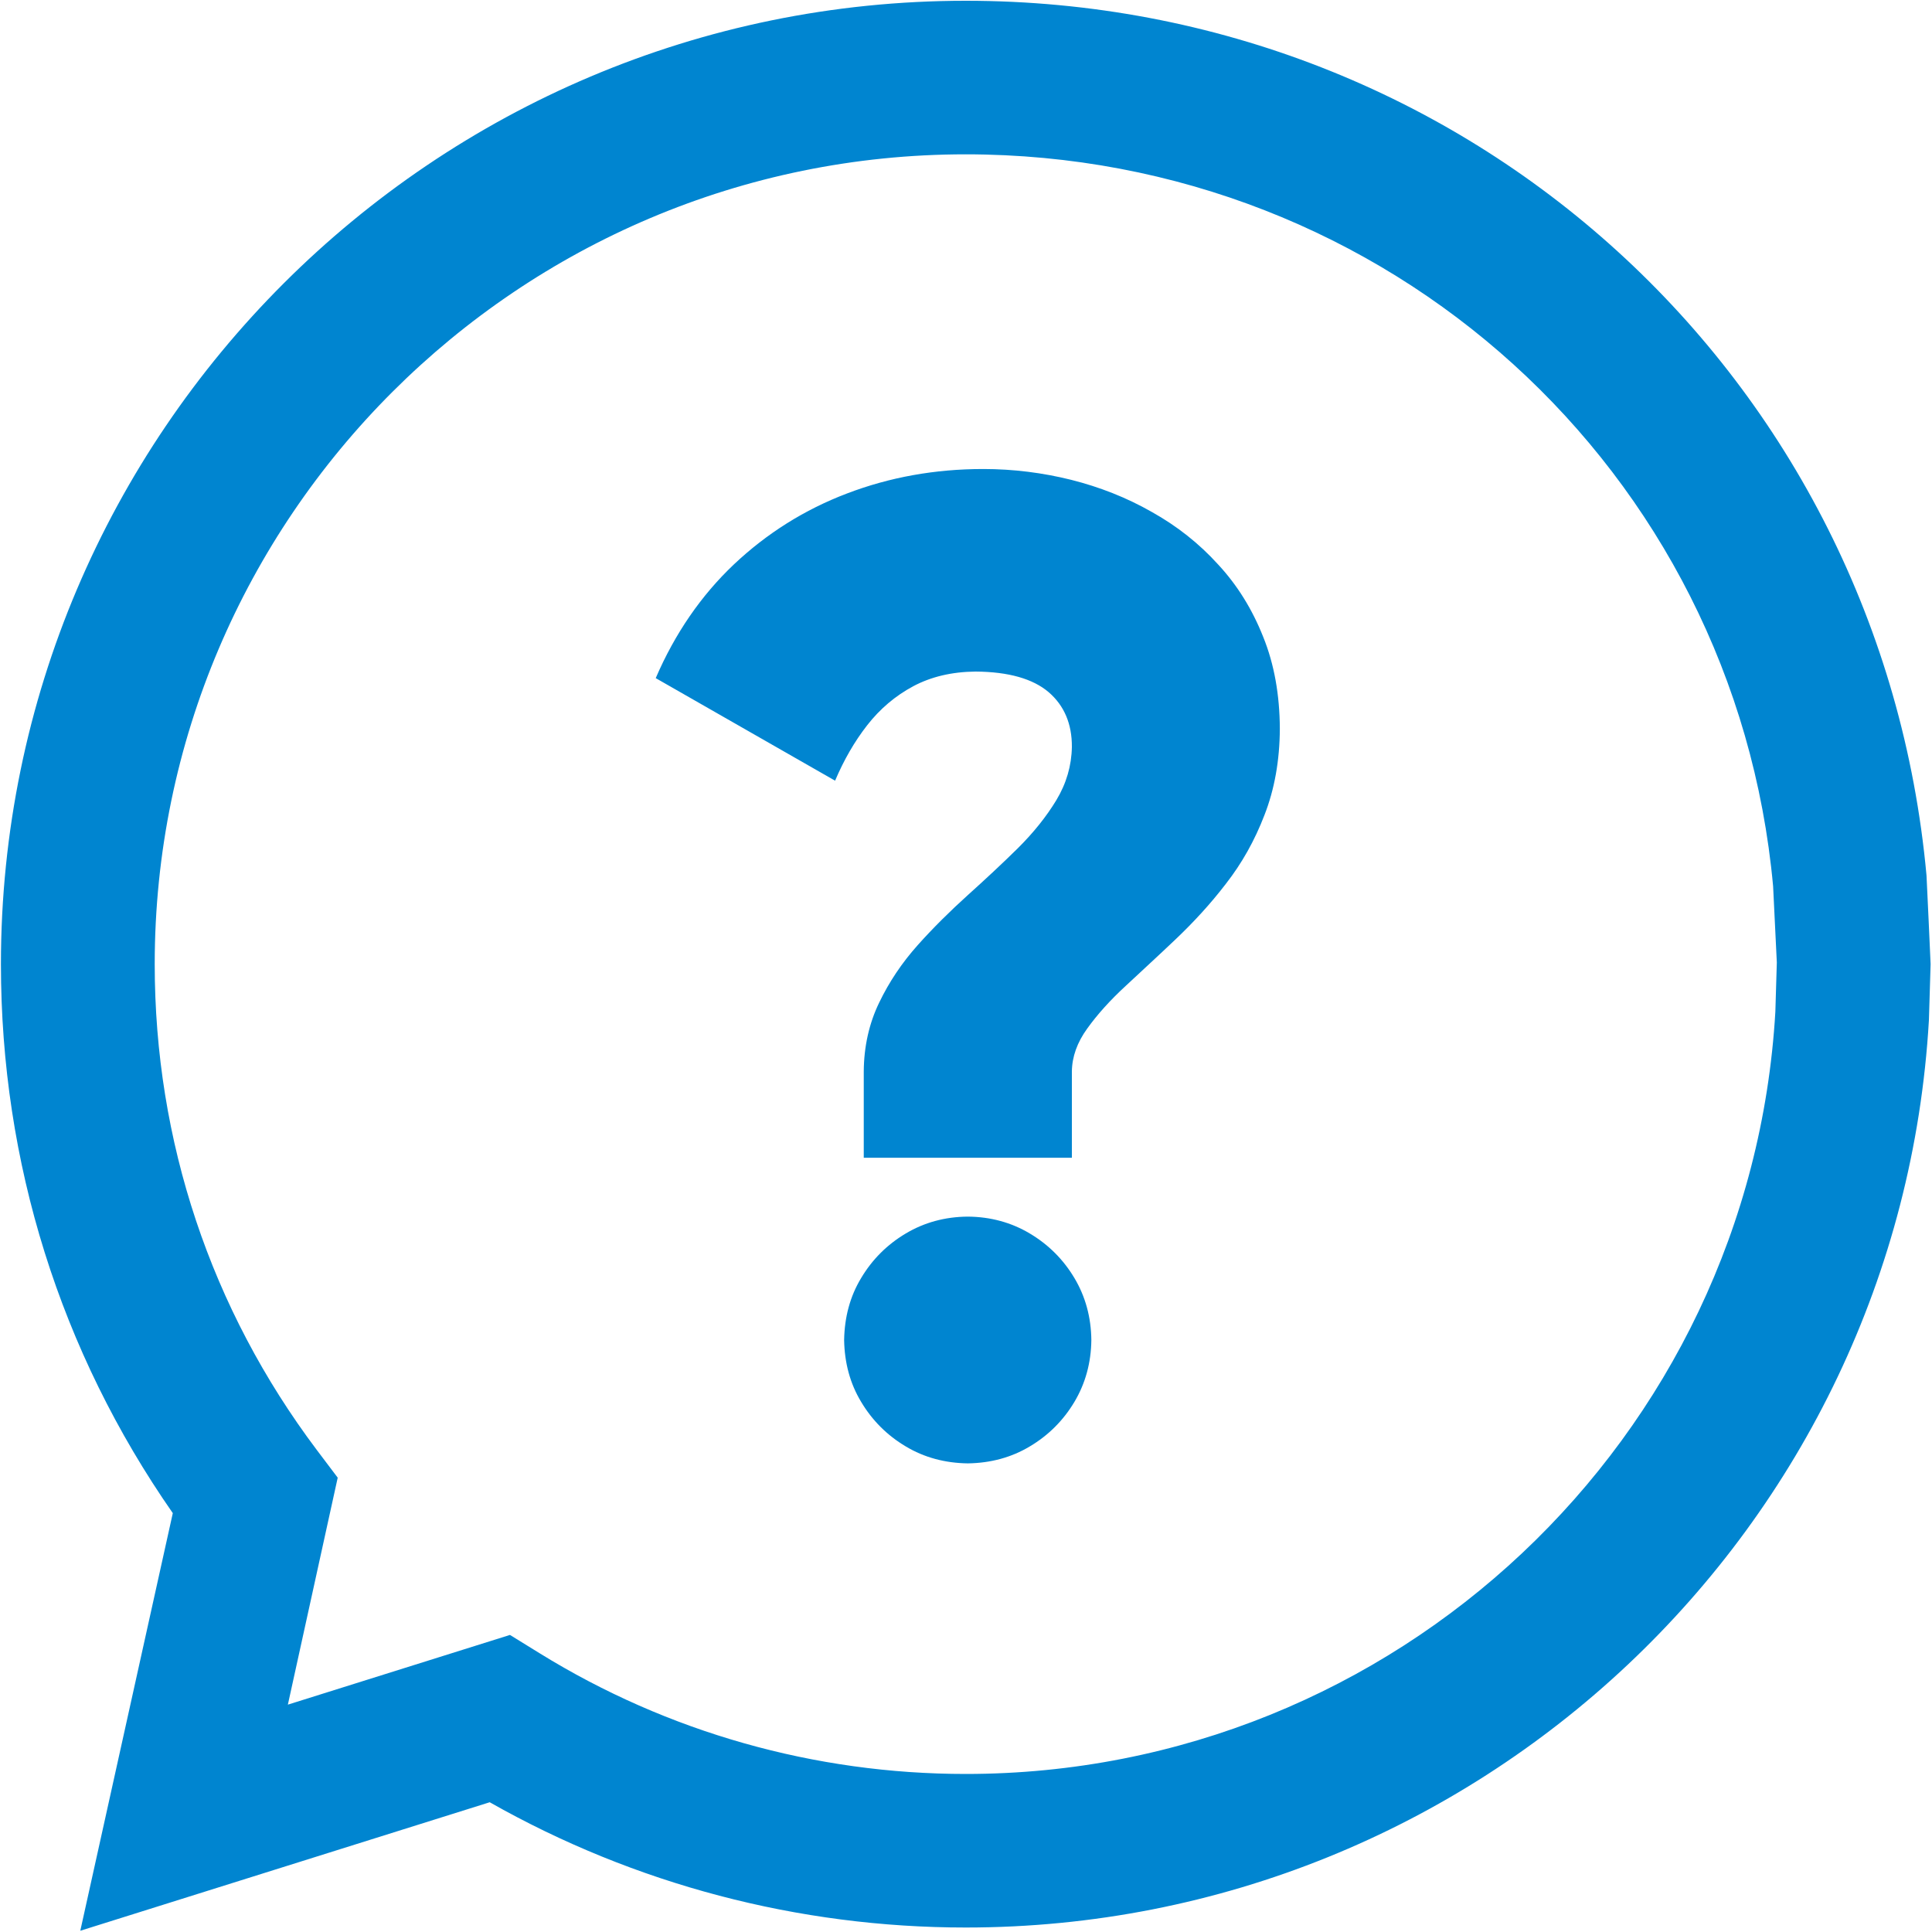
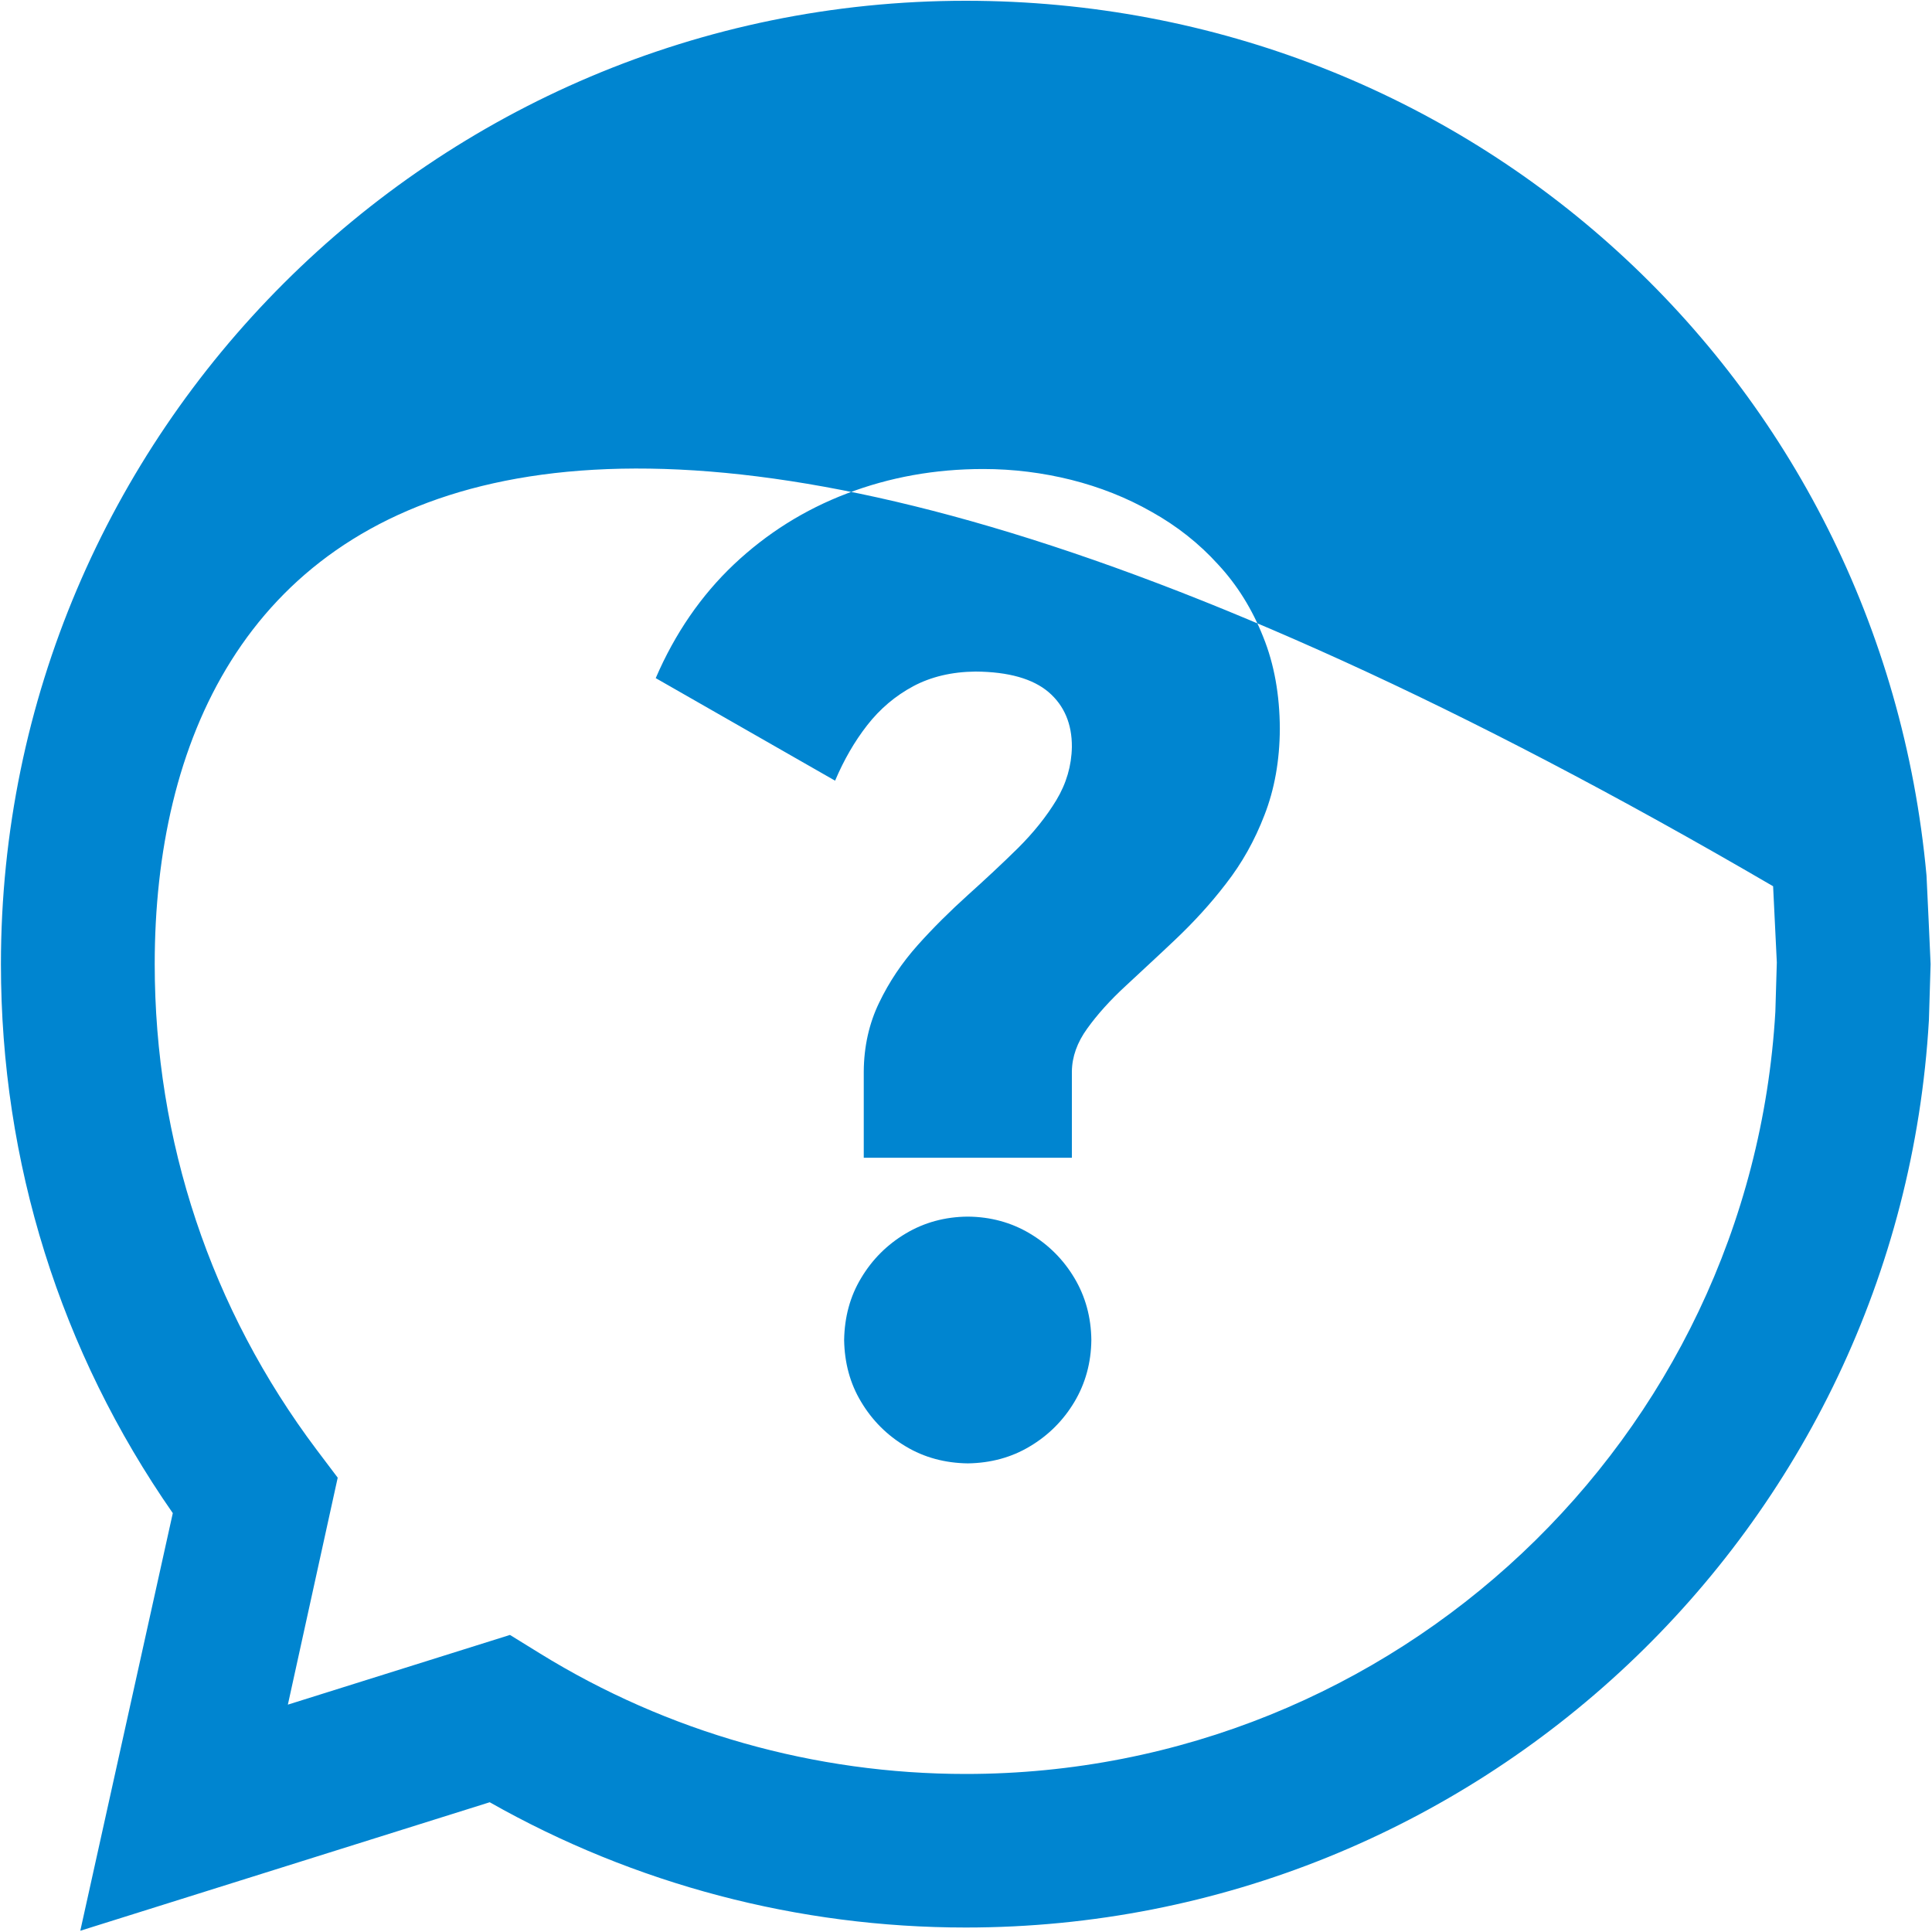
<svg xmlns="http://www.w3.org/2000/svg" width="25px" height="25px">
-   <path fill-rule="evenodd" fill="rgb(0, 133, 208)" d="M24.960,13.201 C24.578,19.788 19.103,24.942 12.496,24.942 C10.330,24.942 8.210,24.383 6.337,23.321 L1.039,24.984 L2.236,19.580 C0.780,17.489 0.012,15.043 0.012,12.476 C0.012,5.602 5.612,0.010 12.496,0.010 C18.994,0.010 24.339,4.876 24.929,11.329 C24.931,11.372 24.982,12.440 24.982,12.476 C24.982,12.485 24.961,13.174 24.960,13.201 ZM22.944,11.468 C22.452,6.087 17.958,1.997 12.496,1.997 C6.710,1.997 2.002,6.698 2.002,12.476 C2.002,14.764 2.727,16.938 4.099,18.762 L4.370,19.121 L3.725,22.058 L6.599,21.156 L6.986,21.395 C8.639,22.416 10.545,22.955 12.496,22.955 C18.050,22.955 22.651,18.623 22.973,13.092 L22.992,12.454 C22.990,12.404 22.944,11.468 22.944,11.468 ZM15.864,11.435 C15.662,11.699 15.442,11.936 15.215,12.152 C14.988,12.368 14.768,12.569 14.567,12.757 C14.364,12.944 14.198,13.129 14.069,13.309 C13.939,13.488 13.872,13.675 13.870,13.866 L13.870,14.981 L11.177,14.981 L11.177,13.866 C11.179,13.541 11.247,13.241 11.376,12.975 C11.505,12.706 11.670,12.460 11.875,12.230 C12.077,12.004 12.296,11.788 12.523,11.583 C12.750,11.379 12.969,11.175 13.172,10.975 C13.374,10.774 13.540,10.567 13.669,10.354 C13.799,10.138 13.866,9.908 13.870,9.665 C13.872,9.368 13.771,9.130 13.570,8.957 C13.366,8.783 13.050,8.693 12.624,8.690 C12.314,8.693 12.046,8.758 11.817,8.880 C11.586,9.004 11.387,9.172 11.221,9.385 C11.055,9.598 10.919,9.836 10.806,10.102 L8.485,8.775 C8.734,8.197 9.073,7.705 9.495,7.305 C9.923,6.901 10.410,6.595 10.959,6.386 C11.511,6.175 12.099,6.069 12.724,6.069 C13.112,6.069 13.491,6.117 13.861,6.209 C14.230,6.302 14.579,6.439 14.903,6.624 C15.229,6.806 15.516,7.032 15.763,7.305 C16.012,7.573 16.205,7.886 16.346,8.242 C16.489,8.595 16.559,8.993 16.561,9.430 C16.559,9.844 16.491,10.217 16.362,10.547 C16.235,10.878 16.069,11.172 15.864,11.435 ZM11.721,15.961 C11.959,15.819 12.229,15.745 12.523,15.743 C12.817,15.745 13.087,15.819 13.325,15.961 C13.566,16.104 13.760,16.298 13.903,16.538 C14.045,16.776 14.119,17.045 14.122,17.340 C14.119,17.633 14.045,17.902 13.903,18.140 C13.760,18.380 13.566,18.574 13.325,18.717 C13.087,18.860 12.817,18.932 12.523,18.936 C12.229,18.932 11.959,18.860 11.721,18.717 C11.480,18.574 11.286,18.380 11.143,18.140 C10.999,17.902 10.928,17.633 10.923,17.340 C10.928,17.045 10.999,16.776 11.143,16.538 C11.286,16.298 11.480,16.104 11.721,15.961 Z" />
+   <path fill-rule="evenodd" fill="rgb(0, 133, 208)" d="M24.960,13.201 C24.578,19.788 19.103,24.942 12.496,24.942 C10.330,24.942 8.210,24.383 6.337,23.321 L1.039,24.984 L2.236,19.580 C0.780,17.489 0.012,15.043 0.012,12.476 C0.012,5.602 5.612,0.010 12.496,0.010 C18.994,0.010 24.339,4.876 24.929,11.329 C24.931,11.372 24.982,12.440 24.982,12.476 C24.982,12.485 24.961,13.174 24.960,13.201 ZM22.944,11.468 C6.710,1.997 2.002,6.698 2.002,12.476 C2.002,14.764 2.727,16.938 4.099,18.762 L4.370,19.121 L3.725,22.058 L6.599,21.156 L6.986,21.395 C8.639,22.416 10.545,22.955 12.496,22.955 C18.050,22.955 22.651,18.623 22.973,13.092 L22.992,12.454 C22.990,12.404 22.944,11.468 22.944,11.468 ZM15.864,11.435 C15.662,11.699 15.442,11.936 15.215,12.152 C14.988,12.368 14.768,12.569 14.567,12.757 C14.364,12.944 14.198,13.129 14.069,13.309 C13.939,13.488 13.872,13.675 13.870,13.866 L13.870,14.981 L11.177,14.981 L11.177,13.866 C11.179,13.541 11.247,13.241 11.376,12.975 C11.505,12.706 11.670,12.460 11.875,12.230 C12.077,12.004 12.296,11.788 12.523,11.583 C12.750,11.379 12.969,11.175 13.172,10.975 C13.374,10.774 13.540,10.567 13.669,10.354 C13.799,10.138 13.866,9.908 13.870,9.665 C13.872,9.368 13.771,9.130 13.570,8.957 C13.366,8.783 13.050,8.693 12.624,8.690 C12.314,8.693 12.046,8.758 11.817,8.880 C11.586,9.004 11.387,9.172 11.221,9.385 C11.055,9.598 10.919,9.836 10.806,10.102 L8.485,8.775 C8.734,8.197 9.073,7.705 9.495,7.305 C9.923,6.901 10.410,6.595 10.959,6.386 C11.511,6.175 12.099,6.069 12.724,6.069 C13.112,6.069 13.491,6.117 13.861,6.209 C14.230,6.302 14.579,6.439 14.903,6.624 C15.229,6.806 15.516,7.032 15.763,7.305 C16.012,7.573 16.205,7.886 16.346,8.242 C16.489,8.595 16.559,8.993 16.561,9.430 C16.559,9.844 16.491,10.217 16.362,10.547 C16.235,10.878 16.069,11.172 15.864,11.435 ZM11.721,15.961 C11.959,15.819 12.229,15.745 12.523,15.743 C12.817,15.745 13.087,15.819 13.325,15.961 C13.566,16.104 13.760,16.298 13.903,16.538 C14.045,16.776 14.119,17.045 14.122,17.340 C14.119,17.633 14.045,17.902 13.903,18.140 C13.760,18.380 13.566,18.574 13.325,18.717 C13.087,18.860 12.817,18.932 12.523,18.936 C12.229,18.932 11.959,18.860 11.721,18.717 C11.480,18.574 11.286,18.380 11.143,18.140 C10.999,17.902 10.928,17.633 10.923,17.340 C10.928,17.045 10.999,16.776 11.143,16.538 C11.286,16.298 11.480,16.104 11.721,15.961 Z" />
</svg>